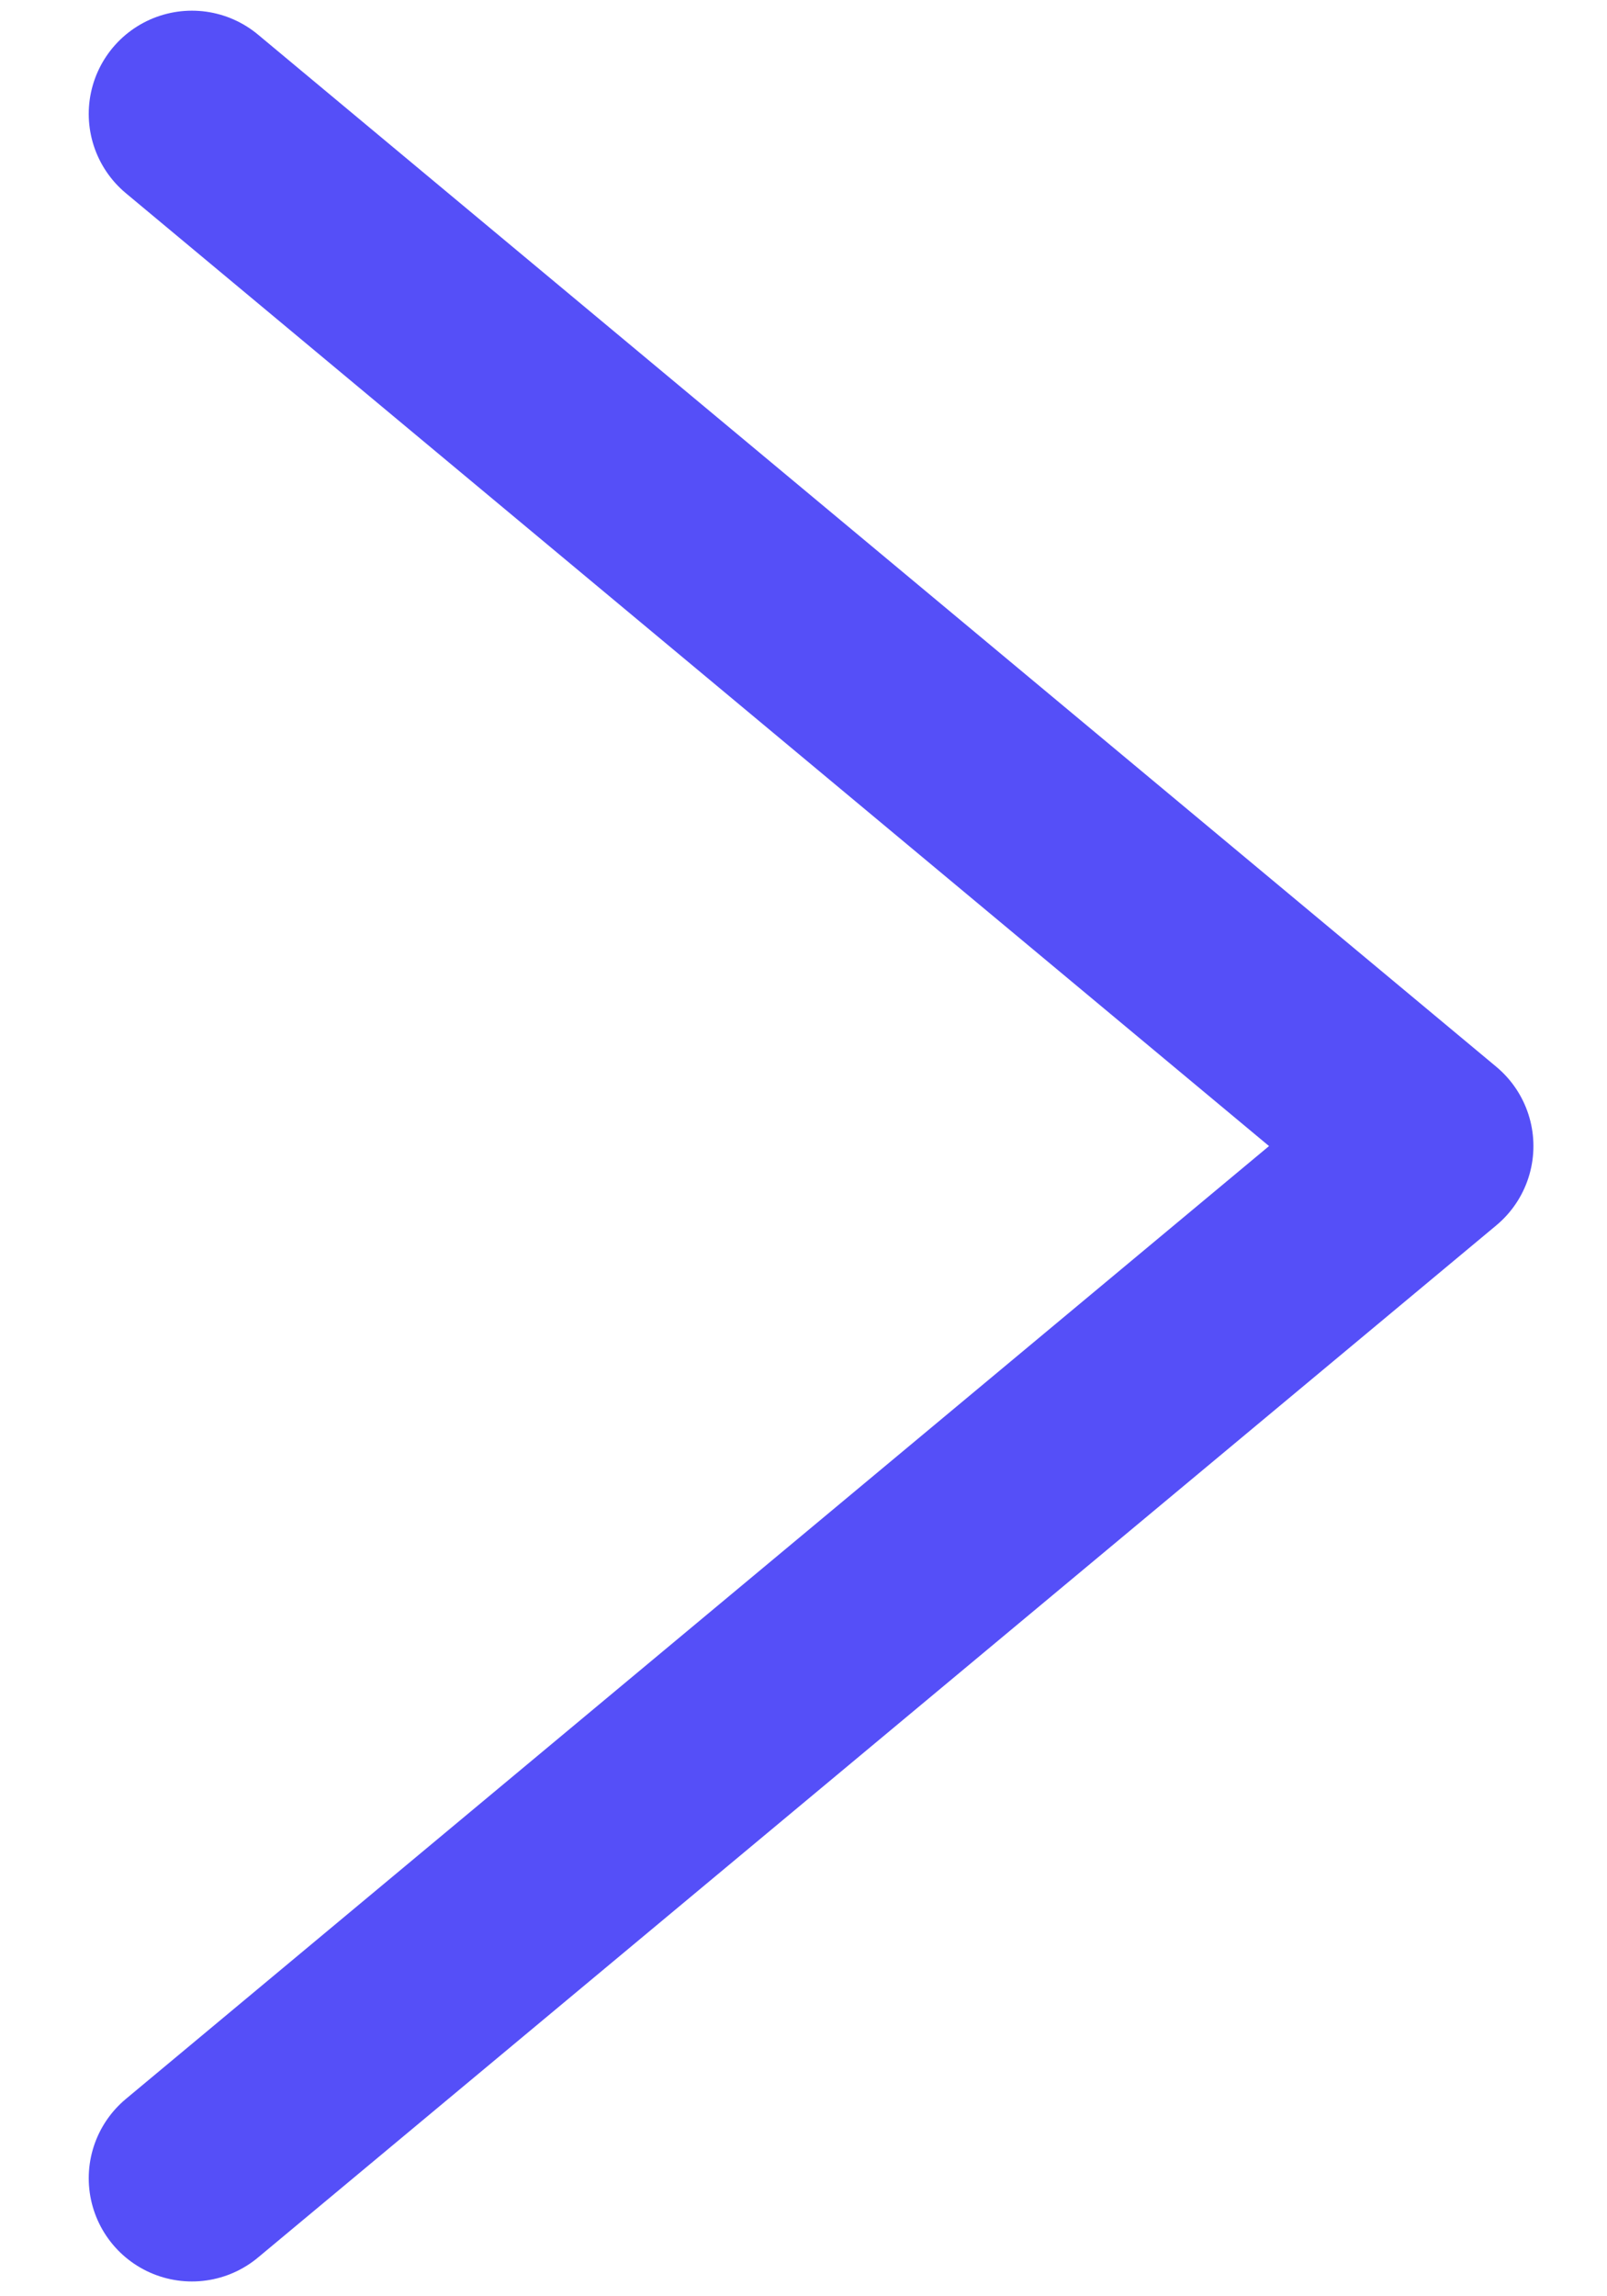
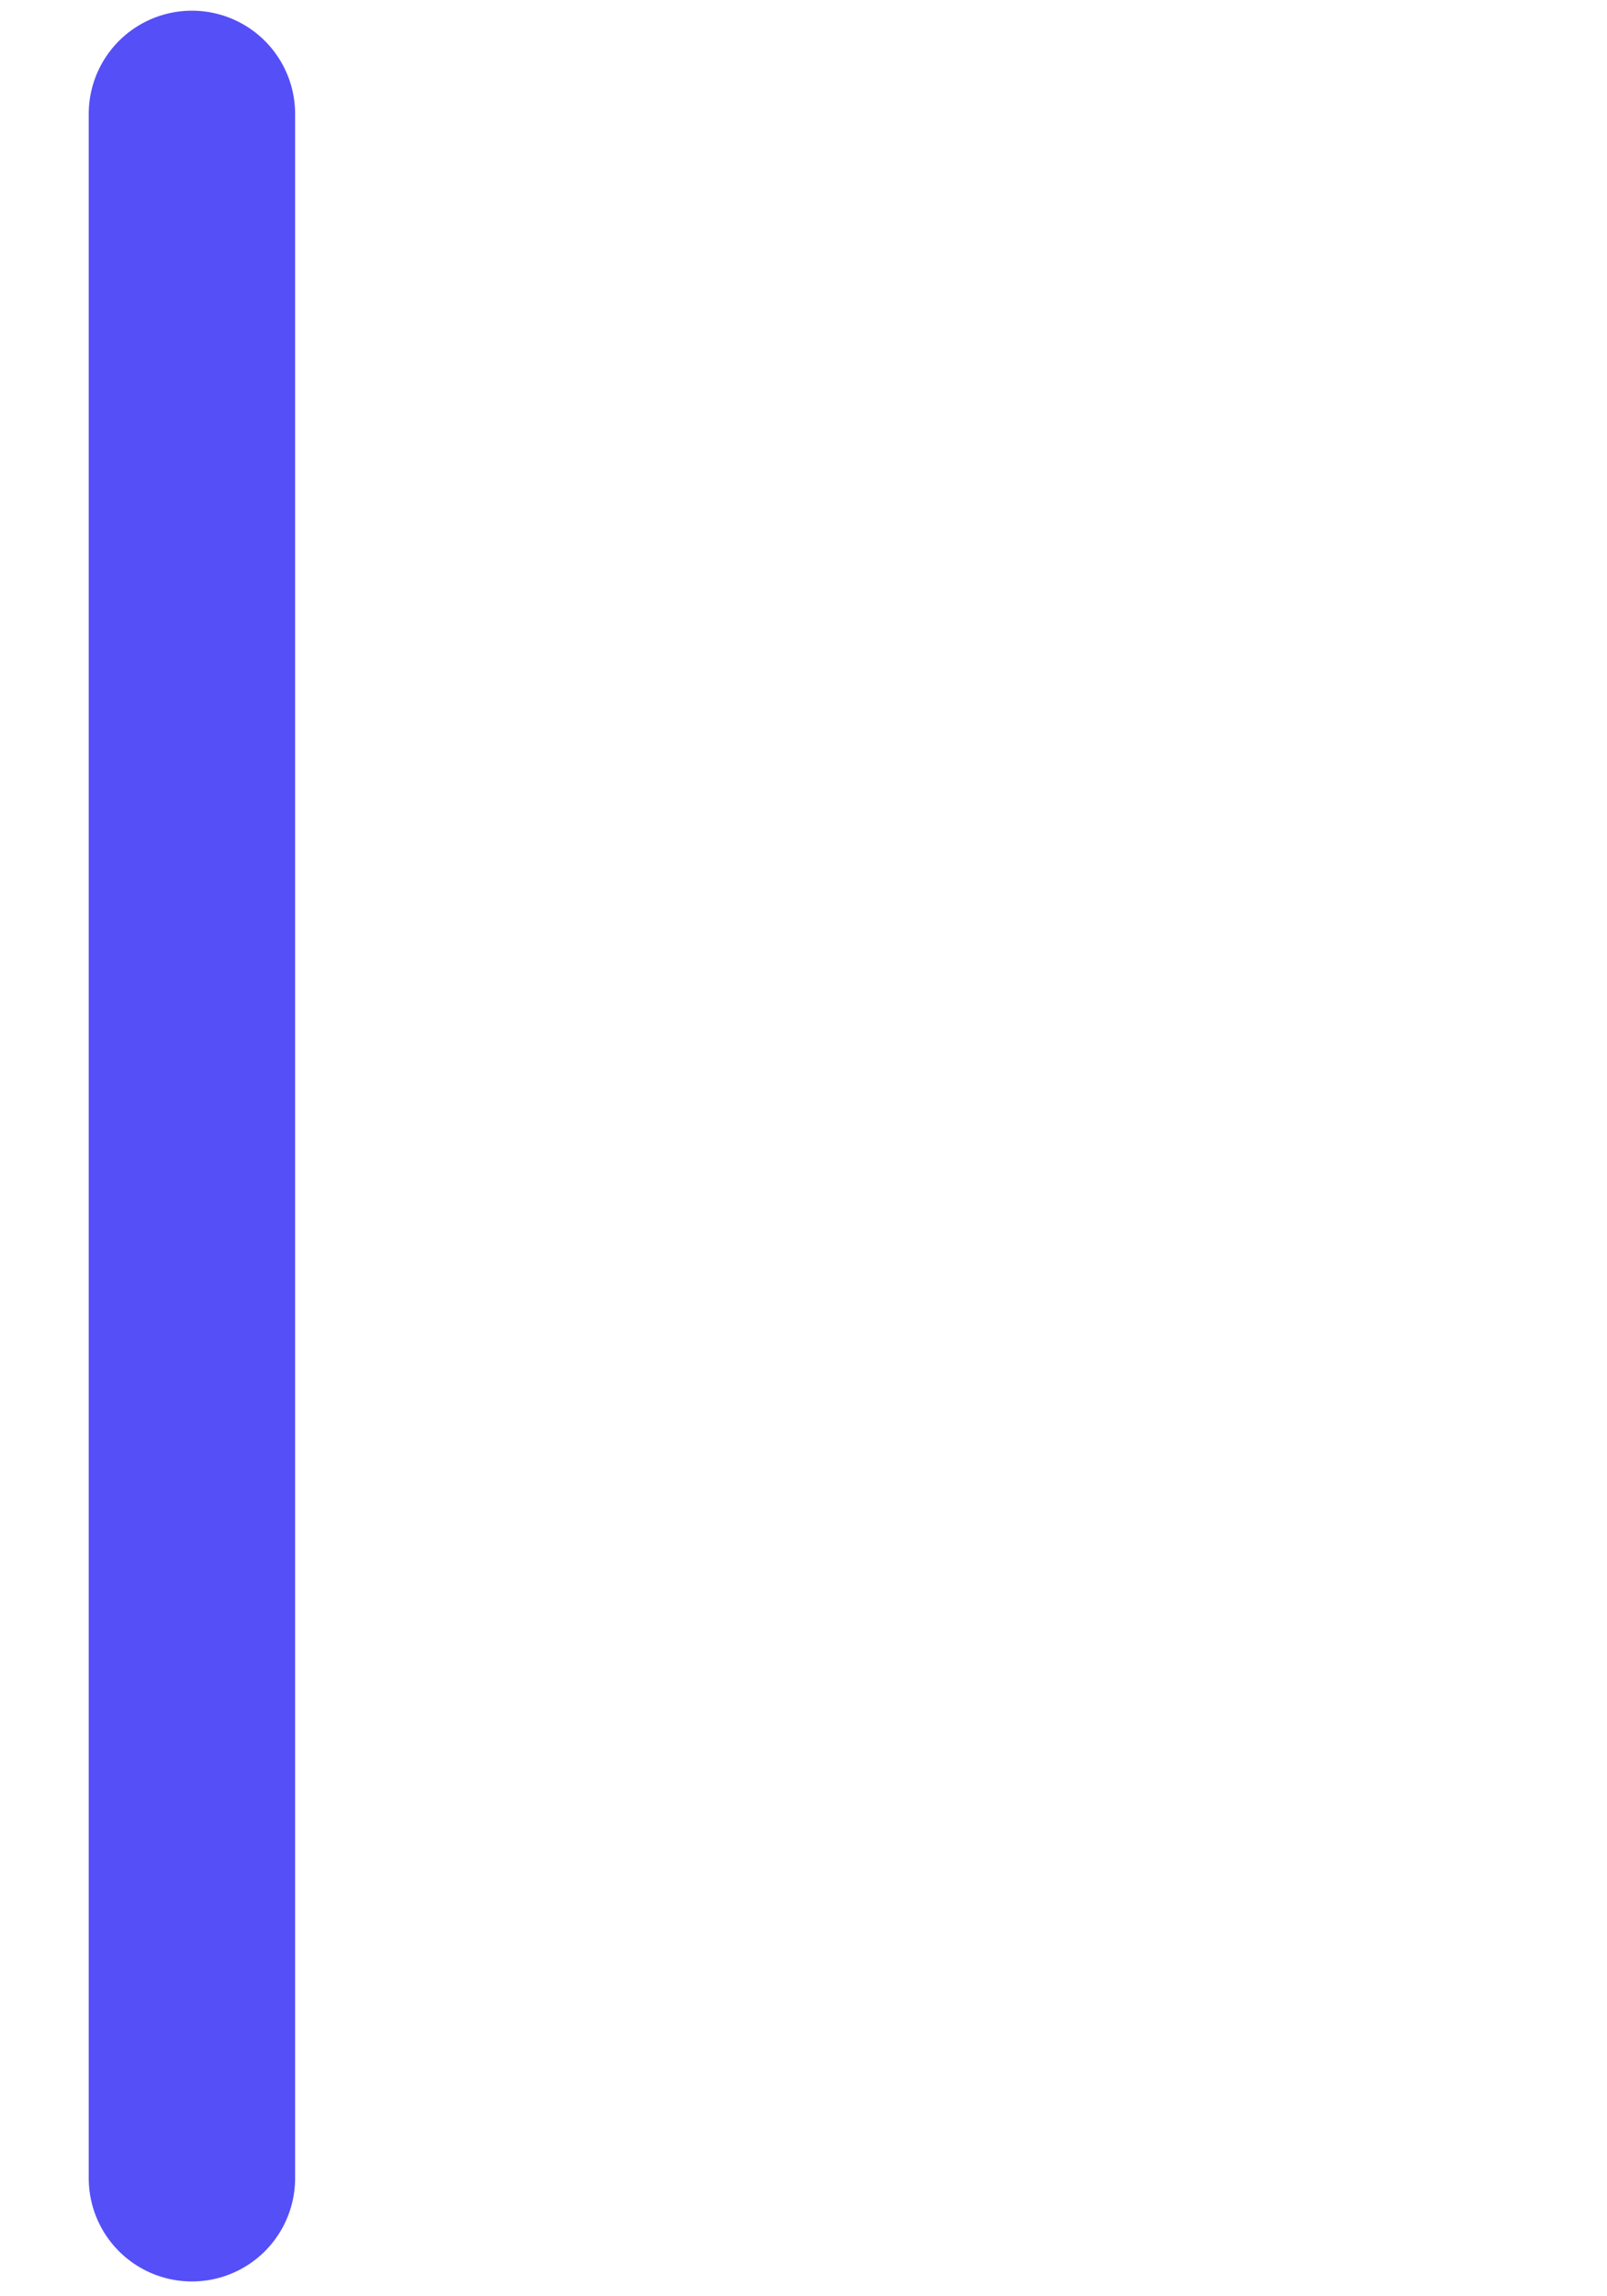
<svg xmlns="http://www.w3.org/2000/svg" width="7" height="10" viewBox="0 0 7 10" fill="none">
-   <path d="M0.836 0.496L6.23 4.991L0.836 9.486" stroke="#554FF8" stroke-width="0.899" stroke-linecap="round" stroke-linejoin="round" />
+   <path d="M0.836 0.496L0.836 9.486" stroke="#554FF8" stroke-width="0.899" stroke-linecap="round" stroke-linejoin="round" />
</svg>